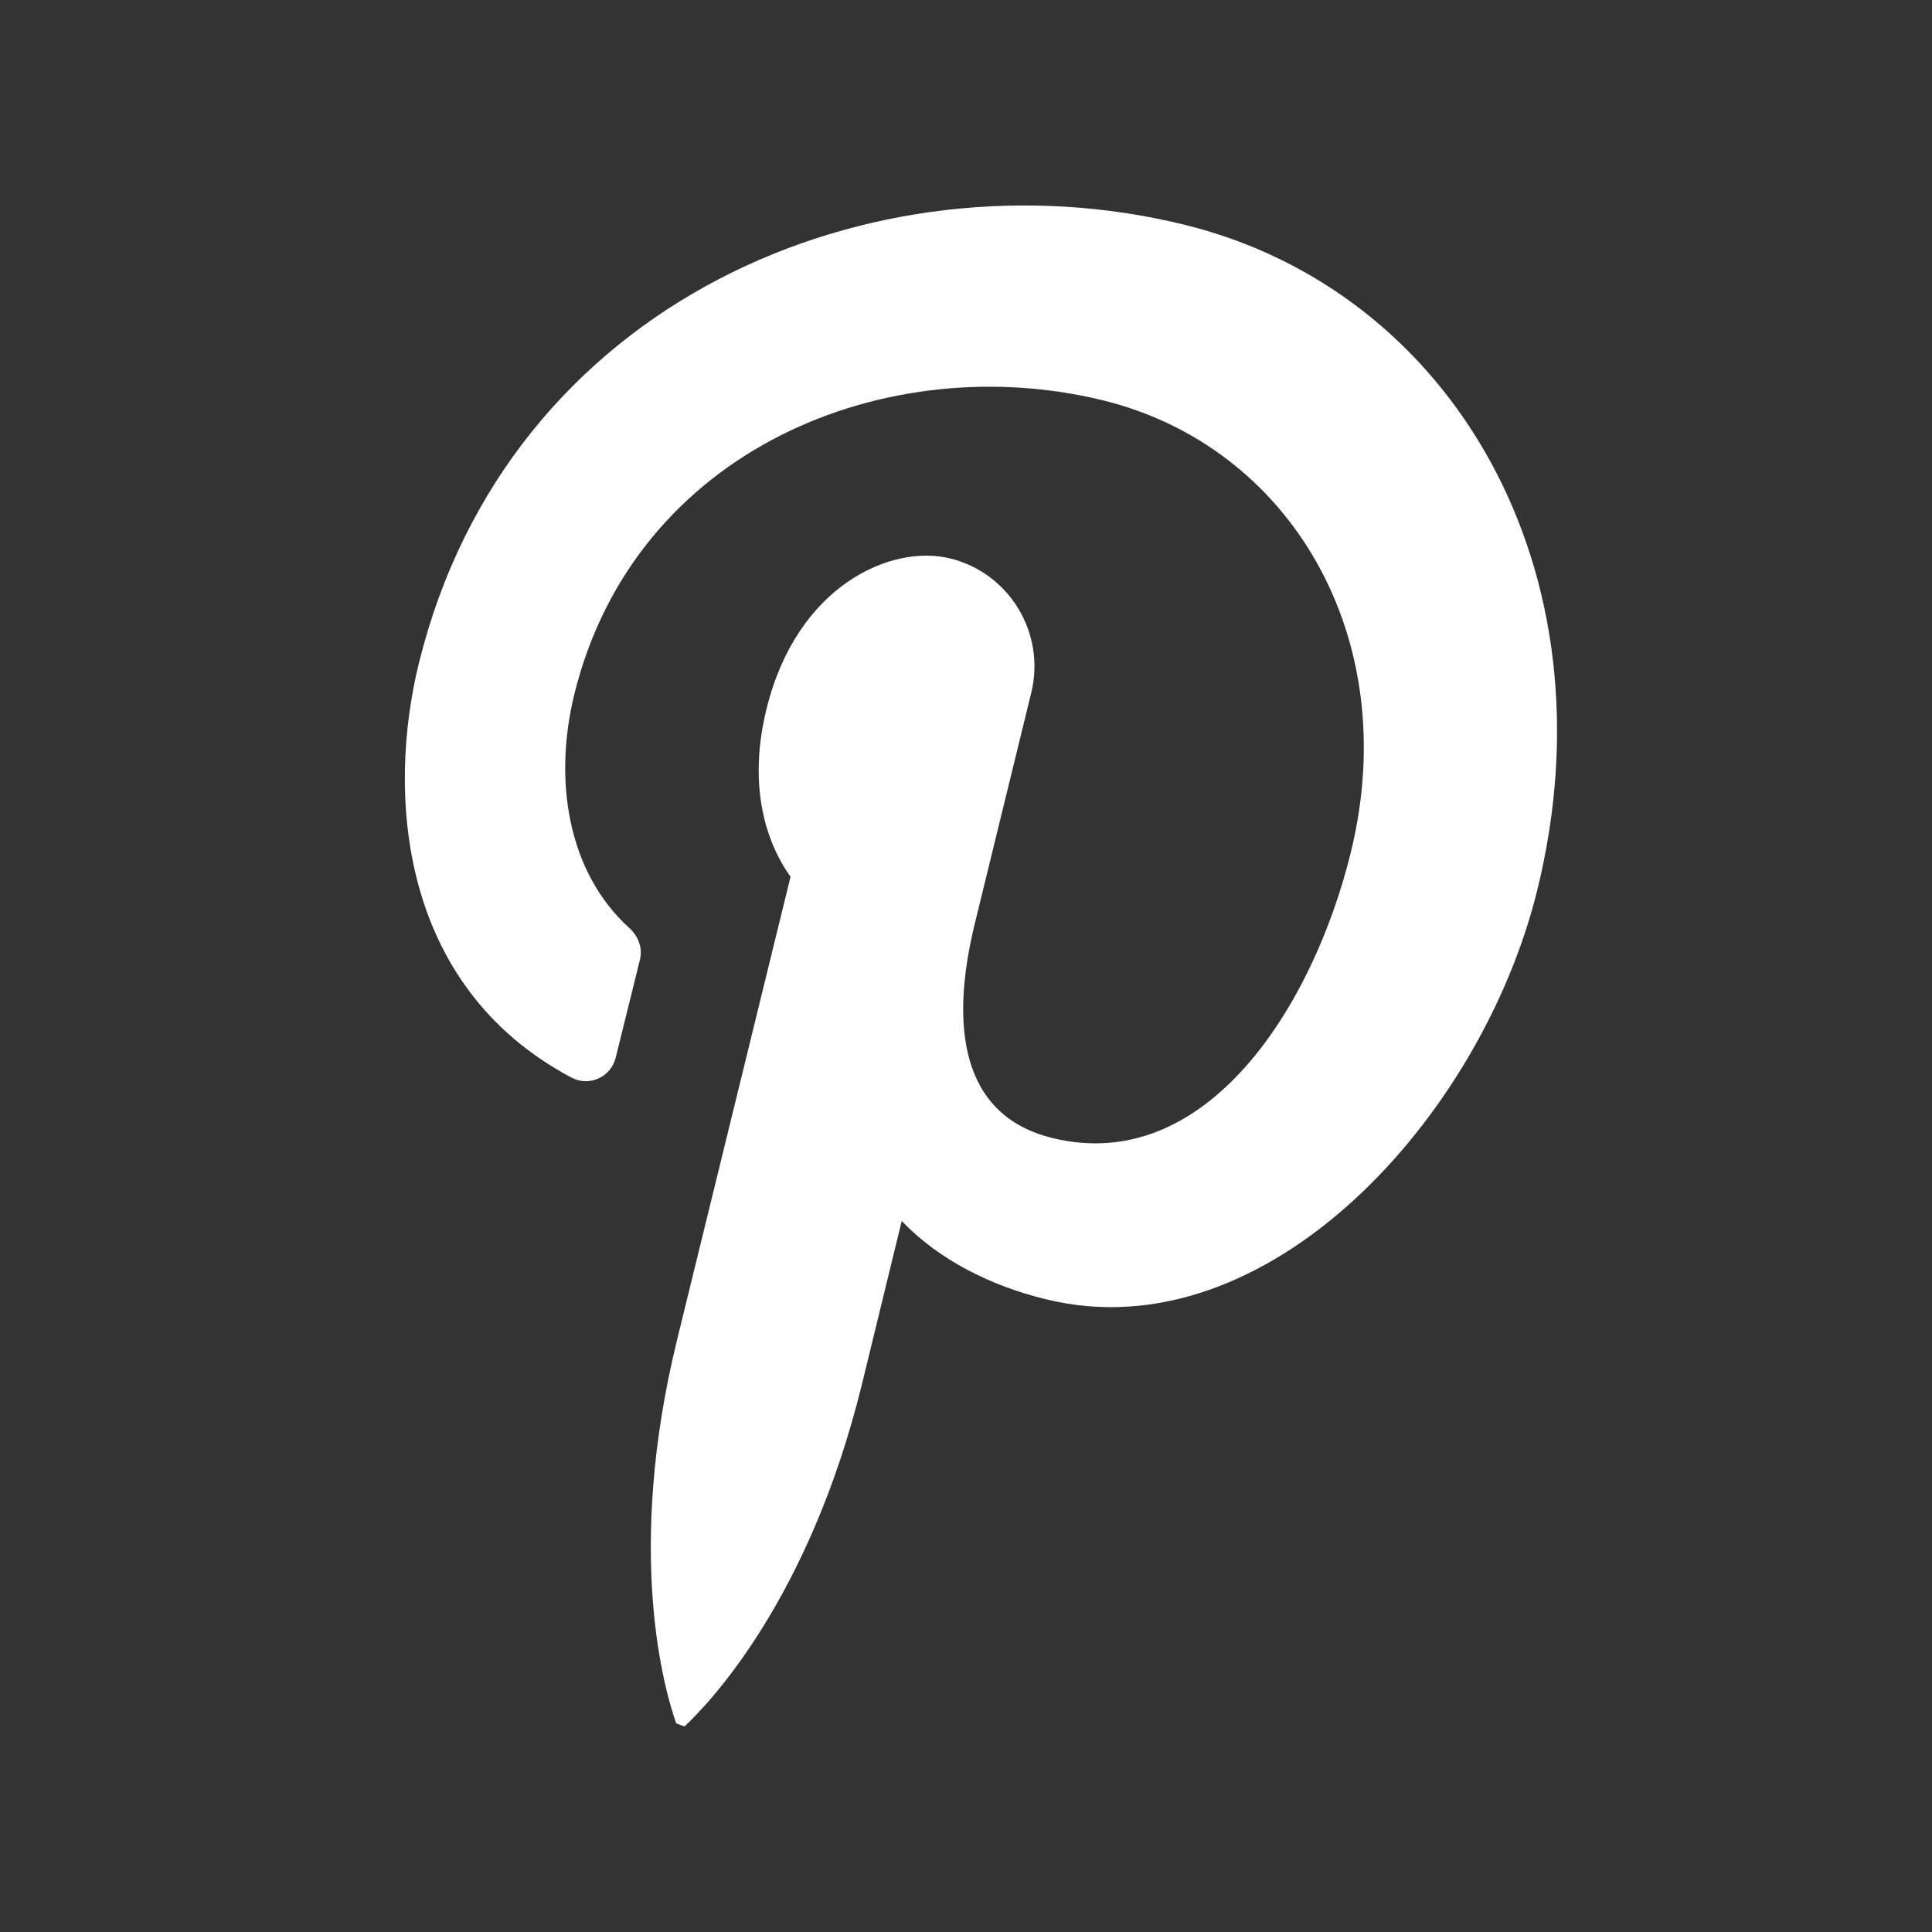
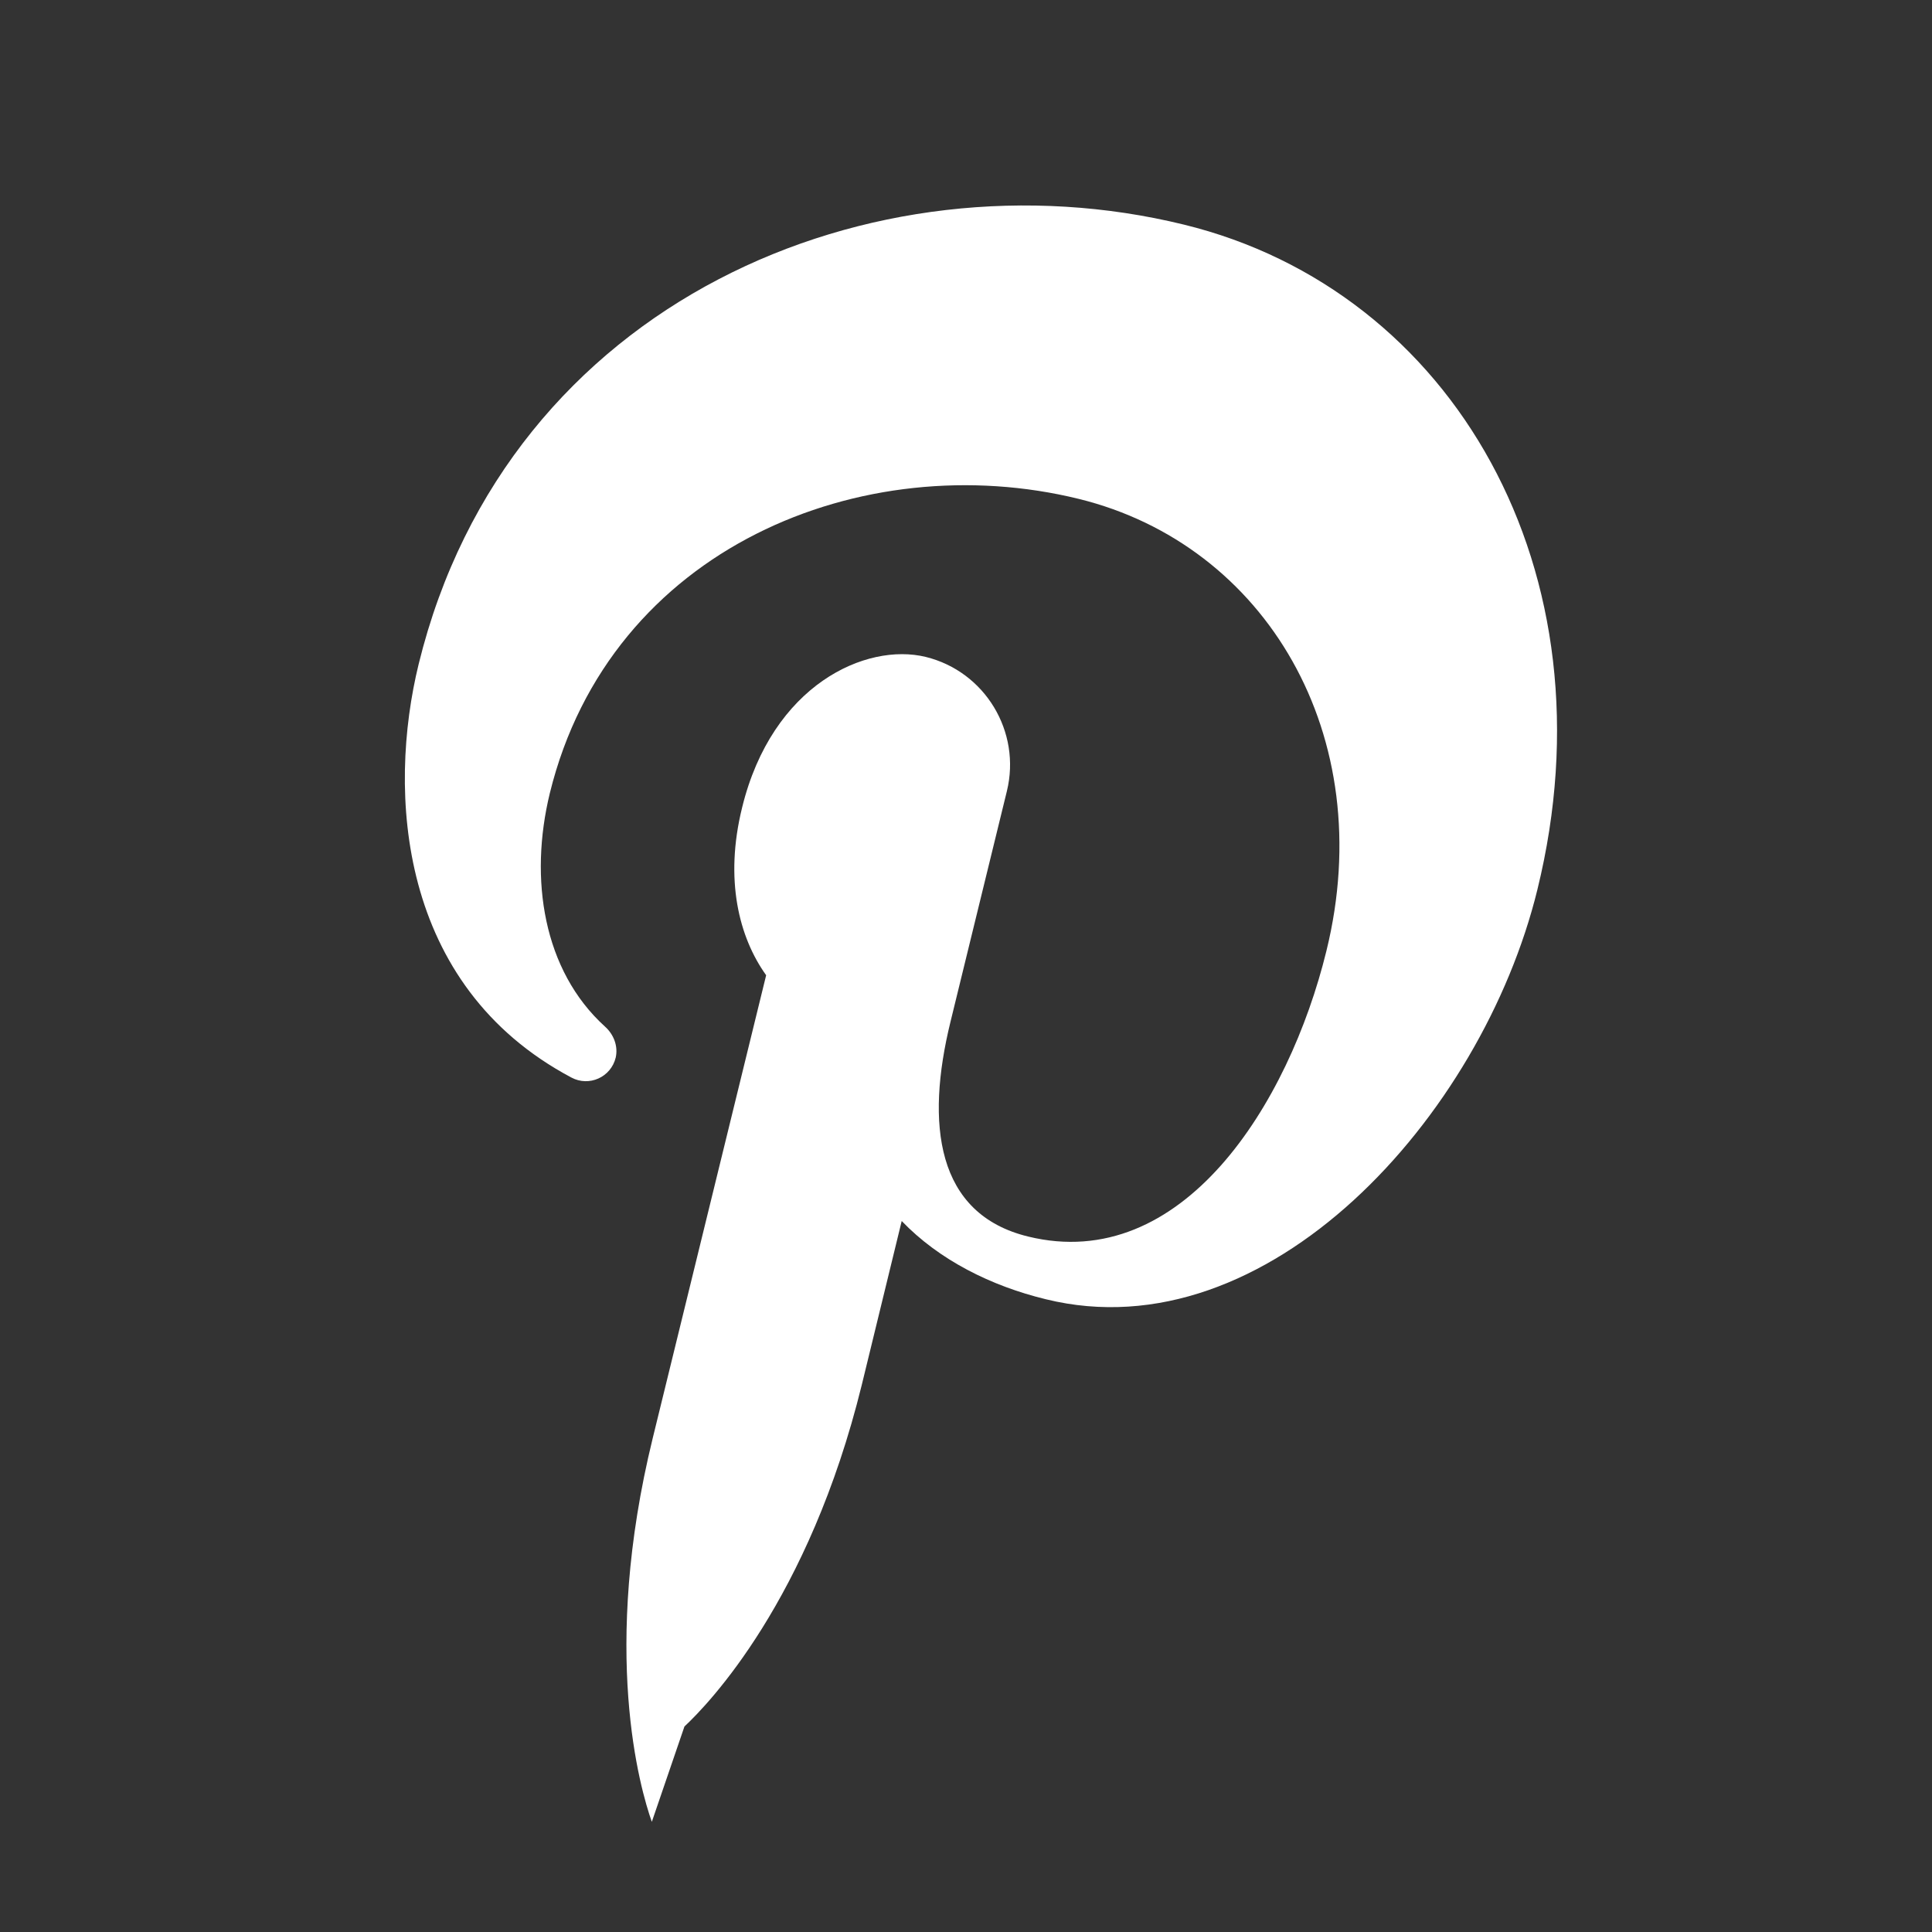
<svg xmlns="http://www.w3.org/2000/svg" id="objects" viewBox="0 0 2200 2200">
  <rect x="0" y="0" width="2200" height="2200" fill="#333333" stroke="none" />
  <defs>
    <style>.cls-1{fill:#fff;}</style>
  </defs>
-   <path class="cls-1" d="M779.38,1966c27.41-25.61,141.74-143.9,201.97-389.15l45.44-186.46c42.56,44.36,101.7,73.93,164.1,89.08,252.1,62.03,496.26-207.38,559.73-466.33,89.08-362.46-95.93-682.36-402.49-757.37-353.08-86.56-769.64,85.84-871.34,500.23-35.7,145.7-23.8,366.06,173.84,471.01,20.2,10.82,45.08-.36,50.49-22.72l27.77-112.16c2.89-12.98-2.16-26.33-12.26-35.34-70.33-63.84-86.56-168.06-62.75-265.8,68.88-280.23,357.05-395.28,602.29-335.05,212.79,52.29,342.26,269.41,282.03,514.65-42.92,175.28-164.46,368.23-339.74,325.31-104.95-25.61-116.85-128.39-88.36-244.52l64.2-262.56c16.59-67.8-24.89-136.33-92.33-152.92-67.8-16.59-174.92,31.38-209.18,171.67-20.2,81.87-3.61,147.51,27.41,190.79l-129.11,526.92c-59.51,242.72-14.43,399.6-1.08,437.11" />
+   <path class="cls-1" d="M779.38,1966c27.41-25.61,141.74-143.9,201.97-389.15l45.44-186.46c42.56,44.36,101.7,73.93,164.1,89.08,252.1,62.03,496.26-207.38,559.73-466.33,89.08-362.46-95.93-682.36-402.49-757.37-353.08-86.56-769.64,85.84-871.34,500.23-35.7,145.7-23.8,366.06,173.84,471.01,20.2,10.82,45.08-.36,50.49-22.72c2.89-12.98-2.16-26.33-12.26-35.34-70.33-63.84-86.56-168.06-62.75-265.8,68.88-280.23,357.05-395.28,602.29-335.05,212.79,52.29,342.26,269.41,282.03,514.65-42.92,175.28-164.46,368.23-339.74,325.31-104.95-25.61-116.85-128.39-88.36-244.52l64.2-262.56c16.59-67.8-24.89-136.33-92.33-152.92-67.8-16.59-174.92,31.38-209.18,171.67-20.2,81.87-3.61,147.51,27.41,190.79l-129.11,526.92c-59.51,242.72-14.43,399.6-1.08,437.11" />
</svg>